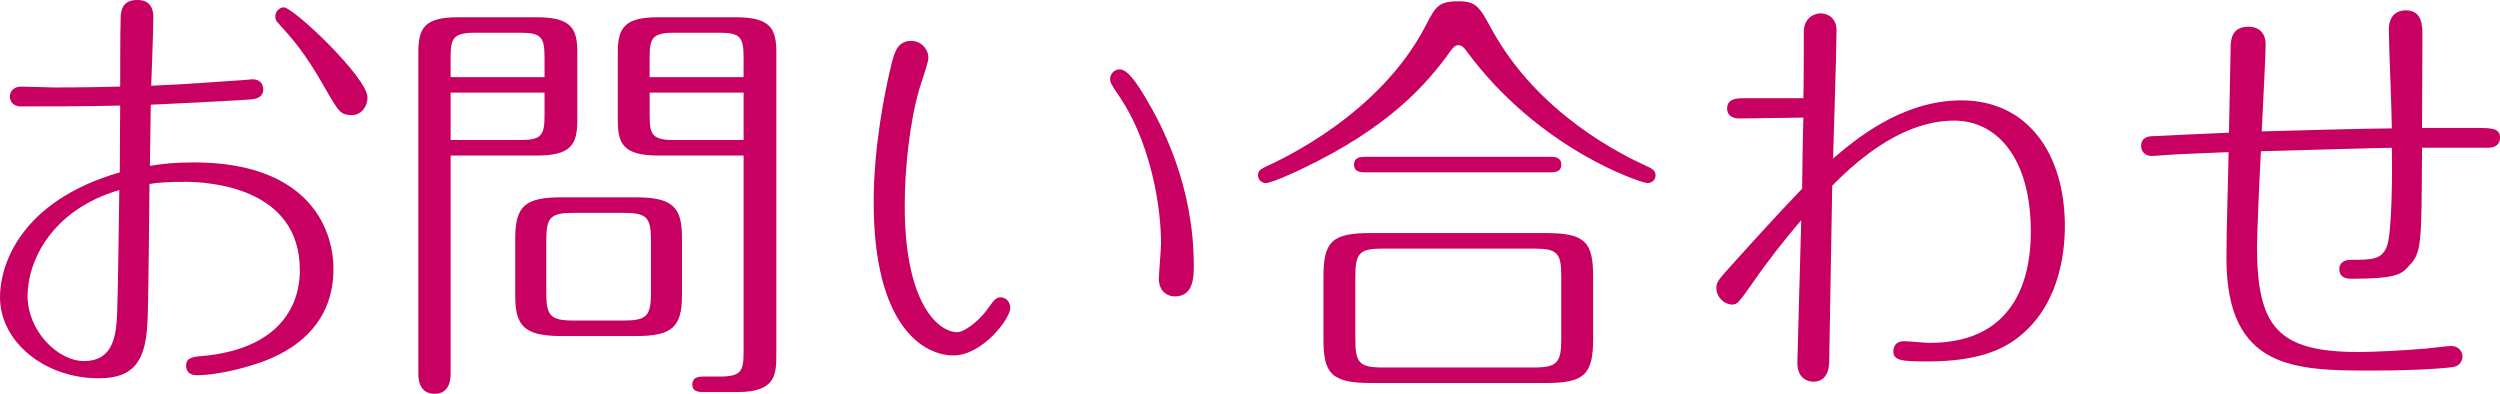
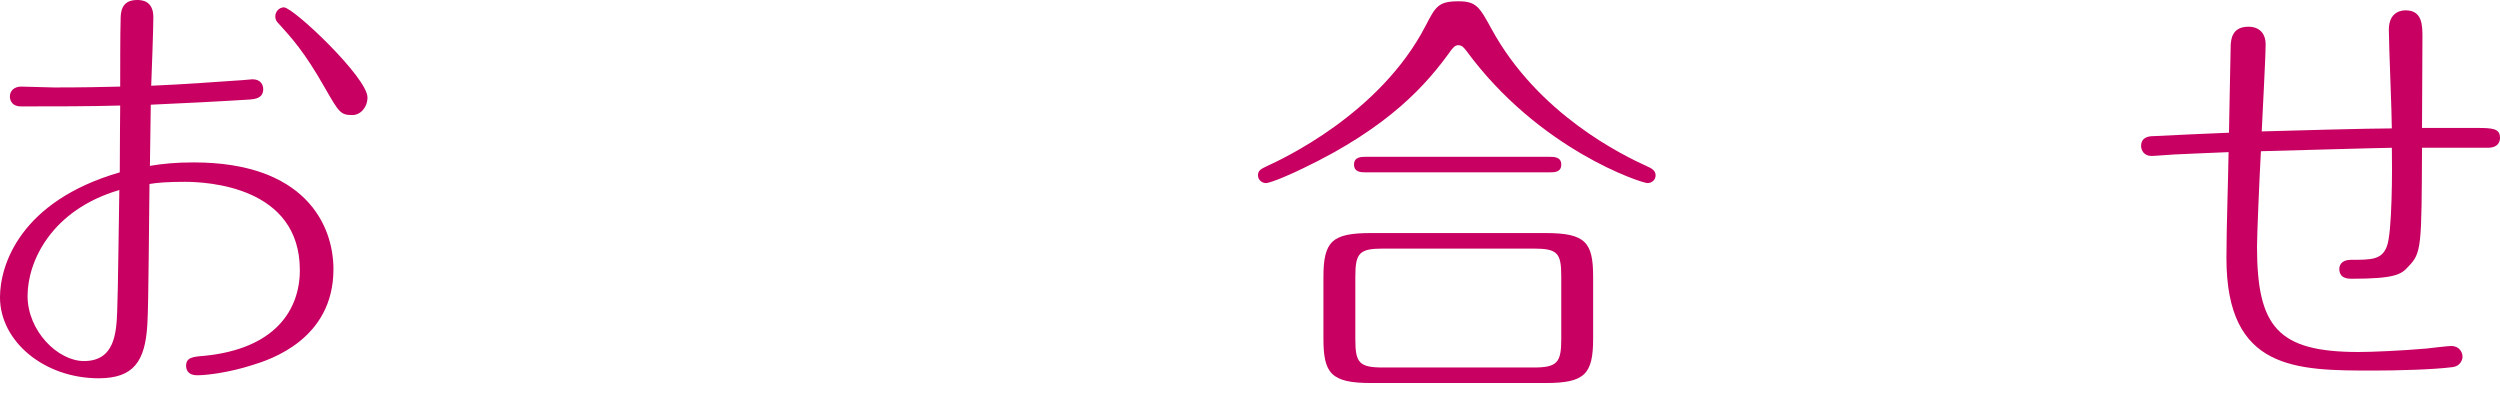
<svg xmlns="http://www.w3.org/2000/svg" version="1.1" id="レイヤー_1" x="0px" y="0px" width="226.319px" height="35.648px" viewBox="-0.574 4.663 226.319 35.648" enable-background="new -0.574 4.663 226.319 35.648" xml:space="preserve">
  <g>
    <g>
      <path fill="#C70061" d="M12.765,34.032c-0.195,3.354-1.248,4.875-4.407,4.875c-4.954,0-8.933-3.354-8.933-7.332    c0-2.926,1.833-8.698,10.844-11.311c0-2.106,0.038-5.852,0.038-6.047c-2.729,0.078-6.123,0.078-8.971,0.078    c-1.015,0-1.015-0.818-1.015-0.896c0-0.546,0.43-0.897,1.015-0.897c0.469,0,2.535,0.078,2.964,0.078    c2.691,0,4.446-0.039,6.007-0.078c0-0.936,0-5.147,0.039-6.006c0-0.624,0-1.833,1.481-1.833c0.352,0,1.482,0,1.482,1.561    c0,0.975-0.156,5.304-0.195,6.2c2.925-0.116,6.436-0.39,8.269-0.507c0.155,0,0.779-0.078,0.896-0.078    c0.78,0,0.976,0.546,0.976,0.897c0,0.819-0.74,0.896-1.209,0.936c-1.717,0.117-6.98,0.391-8.971,0.469    c0,0.896-0.078,4.758-0.078,5.537c1.17-0.194,2.301-0.312,3.979-0.312c9.983,0,12.636,5.577,12.636,9.673    c0,6.356-5.771,8.189-7.293,8.658c-2.184,0.701-4.173,0.936-5.031,0.936c-0.975,0-1.014-0.662-1.014-0.856    c0-0.742,0.585-0.82,1.599-0.897c6.476-0.624,8.697-4.173,8.697-7.762c0-7.565-8.346-7.995-10.413-7.995    c-1.599,0-2.496,0.078-3.198,0.195C12.92,23.461,12.881,32.354,12.765,34.032z M1.922,31.458c0,3.158,2.729,5.89,5.109,5.89    c2.808,0,2.925-2.613,3.003-4.485c0.078-1.561,0.156-9.243,0.195-10.998C4.106,23.657,1.922,28.297,1.922,31.458z M28.794,12.542    c-1.833-3.236-3.042-4.523-4.096-5.693c-0.233-0.234-0.351-0.391-0.351-0.702c0-0.43,0.351-0.819,0.779-0.819    c0.857,0,7.566,6.357,7.566,8.151c0,0.896-0.624,1.599-1.365,1.599C30.238,15.077,30.12,14.842,28.794,12.542z" />
-       <path fill="#C70061" d="M40.22,38.516c0,0.624-0.156,1.795-1.443,1.795c-1.365,0-1.481-1.248-1.481-1.795V9.421    c0-2.223,0.546-3.197,3.627-3.197h7.1c3.197,0,3.666,1.092,3.666,3.197v6.123c0,2.224-0.585,3.198-3.666,3.198H40.22V38.516z     M48.722,11.644V9.85c0-1.833-0.312-2.224-2.185-2.224h-4.096c-1.988,0-2.223,0.507-2.223,2.224v1.794H48.722z M40.22,13.048v4.29    h6.317c1.872,0,2.185-0.39,2.185-2.223v-2.067H40.22z M61.163,31.418c0,2.887-0.936,3.666-4.173,3.666h-6.747    c-3.433,0-4.173-0.976-4.173-3.666v-5.227c0-2.887,0.936-3.666,4.173-3.666h6.747c3.433,0,4.173,0.975,4.173,3.666V31.418z     M58.356,26.426c0-2.066-0.352-2.495-2.496-2.495h-4.485c-2.104,0-2.496,0.39-2.496,2.495v4.72c0,2.104,0.353,2.535,2.496,2.535    h4.485c2.105,0,2.496-0.392,2.496-2.535V26.426z M59.019,18.743c-3.198,0-3.666-1.092-3.666-3.198V9.421    c0-2.223,0.585-3.197,3.666-3.197h7.021c3.198,0,3.666,1.092,3.666,3.197v27.263c0,1.833,0,3.472-3.511,3.472h-3.042    c-0.39,0-1.053,0-1.053-0.664c0-0.74,0.663-0.74,1.053-0.74h1.404c1.949,0,2.185-0.469,2.185-2.223V18.743H59.019z M66.741,11.644    V9.85c0-1.833-0.312-2.224-2.185-2.224h-4.096c-1.988,0-2.224,0.507-2.224,2.224v1.794H66.741z M58.239,13.048v2.067    c0,1.755,0.234,2.223,2.224,2.223h6.279v-4.29H58.239z" />
-       <path fill="#C70061" d="M88.658,32.861c0.624-0.819,0.858-1.286,1.326-1.286s0.896,0.351,0.896,0.975    c0,0.976-2.534,4.29-5.146,4.29c-2.652,0-7.216-2.573-7.216-13.885c0-5.031,1.015-10.062,1.6-12.44    c0.272-1.093,0.546-2.146,1.794-2.146c0.976,0,1.561,0.819,1.561,1.521c0,0.429-0.624,2.184-0.78,2.69    c-0.937,3.159-1.364,7.41-1.364,10.726c0,8.774,3.003,11.428,4.758,11.428C86.63,34.733,87.8,33.954,88.658,32.861z     M100.787,10.942c0.741,0,1.601,1.326,2.341,2.574c1.481,2.458,4.368,7.957,4.368,15.172c0,1.014,0,2.809-1.717,2.809    c-0.701,0-1.442-0.469-1.442-1.6c0-0.468,0.194-2.691,0.194-3.159c0-3.627-0.975-8.619-3.197-12.441    c-0.547-0.936-1.364-1.949-1.403-2.34C99.852,11.449,100.241,10.942,100.787,10.942z" />
      <path fill="#C70061" d="M134.445,7.276c4.212,7.723,11.855,11.428,14.079,12.44c0.352,0.156,0.78,0.353,0.78,0.819    c0,0.39-0.312,0.702-0.741,0.702c-0.507,0-9.828-3.003-16.419-12.013c-0.195-0.234-0.353-0.469-0.702-0.469    c-0.312,0-0.468,0.234-0.663,0.469c-2.146,3.003-5.538,6.941-13.494,10.726c-0.625,0.312-2.77,1.287-3.276,1.287    c-0.272,0-0.701-0.234-0.701-0.702s0.312-0.585,0.779-0.819c1.364-0.624,10.258-4.719,14.393-12.714    c0.896-1.716,1.131-2.223,2.964-2.223C133.079,4.78,133.353,5.287,134.445,7.276z M143.649,35.319c0,3.236-0.78,4.017-4.29,4.017    h-15.834c-3.628,0-4.291-0.896-4.291-4.017v-5.578c0-3.236,0.78-3.979,4.291-3.979h15.834c3.627,0,4.29,0.857,4.29,3.979V35.319z     M139.71,18.859c0.391,0,1.054,0,1.054,0.702c0,0.703-0.624,0.703-1.054,0.703h-16.653c-0.391,0-1.054,0-1.054-0.703    c0-0.702,0.663-0.702,1.054-0.702H139.71z M140.763,29.663c0-2.104-0.353-2.496-2.496-2.496h-13.65    c-2.105,0-2.496,0.392-2.496,2.496v5.733c0,2.105,0.352,2.535,2.496,2.535h13.65c2.104,0,2.496-0.43,2.496-2.535V29.663z" />
-       <path fill="#C70061" d="M156.869,15.388c-0.663,0-1.093-0.312-1.093-0.897c0-0.936,0.937-0.936,1.561-0.936h5.344    c0.039-0.976,0.039-5.188,0.039-6.046c0.038-1.325,1.054-1.638,1.521-1.638c0.546,0,1.442,0.352,1.442,1.521    c0,1.833-0.272,9.944-0.312,11.623c1.794-1.521,6.084-5.266,11.622-5.266c5.968,0,9.36,4.797,9.36,11.39    c0,2.534-0.546,7.526-4.642,10.374c-0.818,0.546-2.848,1.871-7.723,1.871c-2.457,0-3.159-0.077-3.159-0.936    c0-0.078,0-0.897,0.977-0.897c0.351,0,1.949,0.155,2.301,0.155c8.308,0,9.165-6.746,9.165-10.062    c0-6.748-3.12-10.062-6.942-10.062c-5.146,0-9.477,4.329-11.037,5.891c-0.039,1.793-0.233,13.416-0.271,15.717    c0,0.586-0.039,2.027-1.443,2.027c-0.272,0-1.443-0.116-1.443-1.716c0-0.663,0.312-10.882,0.353-12.91    c-1.562,1.834-3.043,3.705-4.407,5.695c-1.248,1.754-1.365,1.949-1.872,1.949c-0.624,0-1.403-0.624-1.403-1.482    c0-0.584,0.155-0.739,1.677-2.418c1.677-1.871,4.096-4.522,6.084-6.591c0-1.015,0.078-5.538,0.117-6.435    C161.744,15.311,157.688,15.388,156.869,15.388z" />
      <path fill="#C70061" d="M196.727,18.625c-0.391,0-2.185,0.156-2.535,0.156c-0.663,0-0.937-0.507-0.937-0.897    c0-0.857,0.78-0.896,1.132-0.896c0.585-0.039,5.771-0.273,6.824-0.312c0-0.546,0.156-7.761,0.156-7.956    c0.039-0.429,0.078-1.638,1.599-1.638c0.977,0,1.562,0.585,1.562,1.6c0,1.247-0.312,6.746-0.353,7.878    c2.613-0.078,9.79-0.273,11.778-0.273c0-1.404-0.271-7.645-0.271-8.932c0-1.755,1.325-1.755,1.521-1.755    c1.521,0,1.521,1.364,1.521,2.457c0,1.286-0.039,7.021-0.039,8.189h4.875c1.521,0,2.185,0.039,2.185,0.897    c0,0.116,0,0.896-1.093,0.896h-5.967c-0.039,9.048-0.039,9.518-1.248,10.766c-0.624,0.7-1.209,1.092-5.109,1.092    c-0.312,0-1.131,0-1.131-0.896c0-0.272,0.156-0.818,1.053-0.818c1.833,0,2.771,0,3.237-1.172c0.507-1.17,0.507-7.176,0.468-8.97    c-0.856,0-10.179,0.273-11.855,0.312c-0.155,2.886-0.352,7.644-0.352,8.619c0,7.294,1.872,9.557,9.204,9.557    c1.209,0,3.861-0.117,6.123-0.312c0.352-0.039,1.95-0.233,2.263-0.233c0.663,0,1.015,0.508,1.015,0.975    c0,0.312-0.234,0.859-0.896,0.938c-1.756,0.233-5.227,0.312-7.138,0.312c-7.021,0-13.339,0-13.339-10.179    c0-2.69,0.155-6.942,0.194-9.594C200.471,18.469,197.351,18.586,196.727,18.625z" />
    </g>
  </g>
</svg>